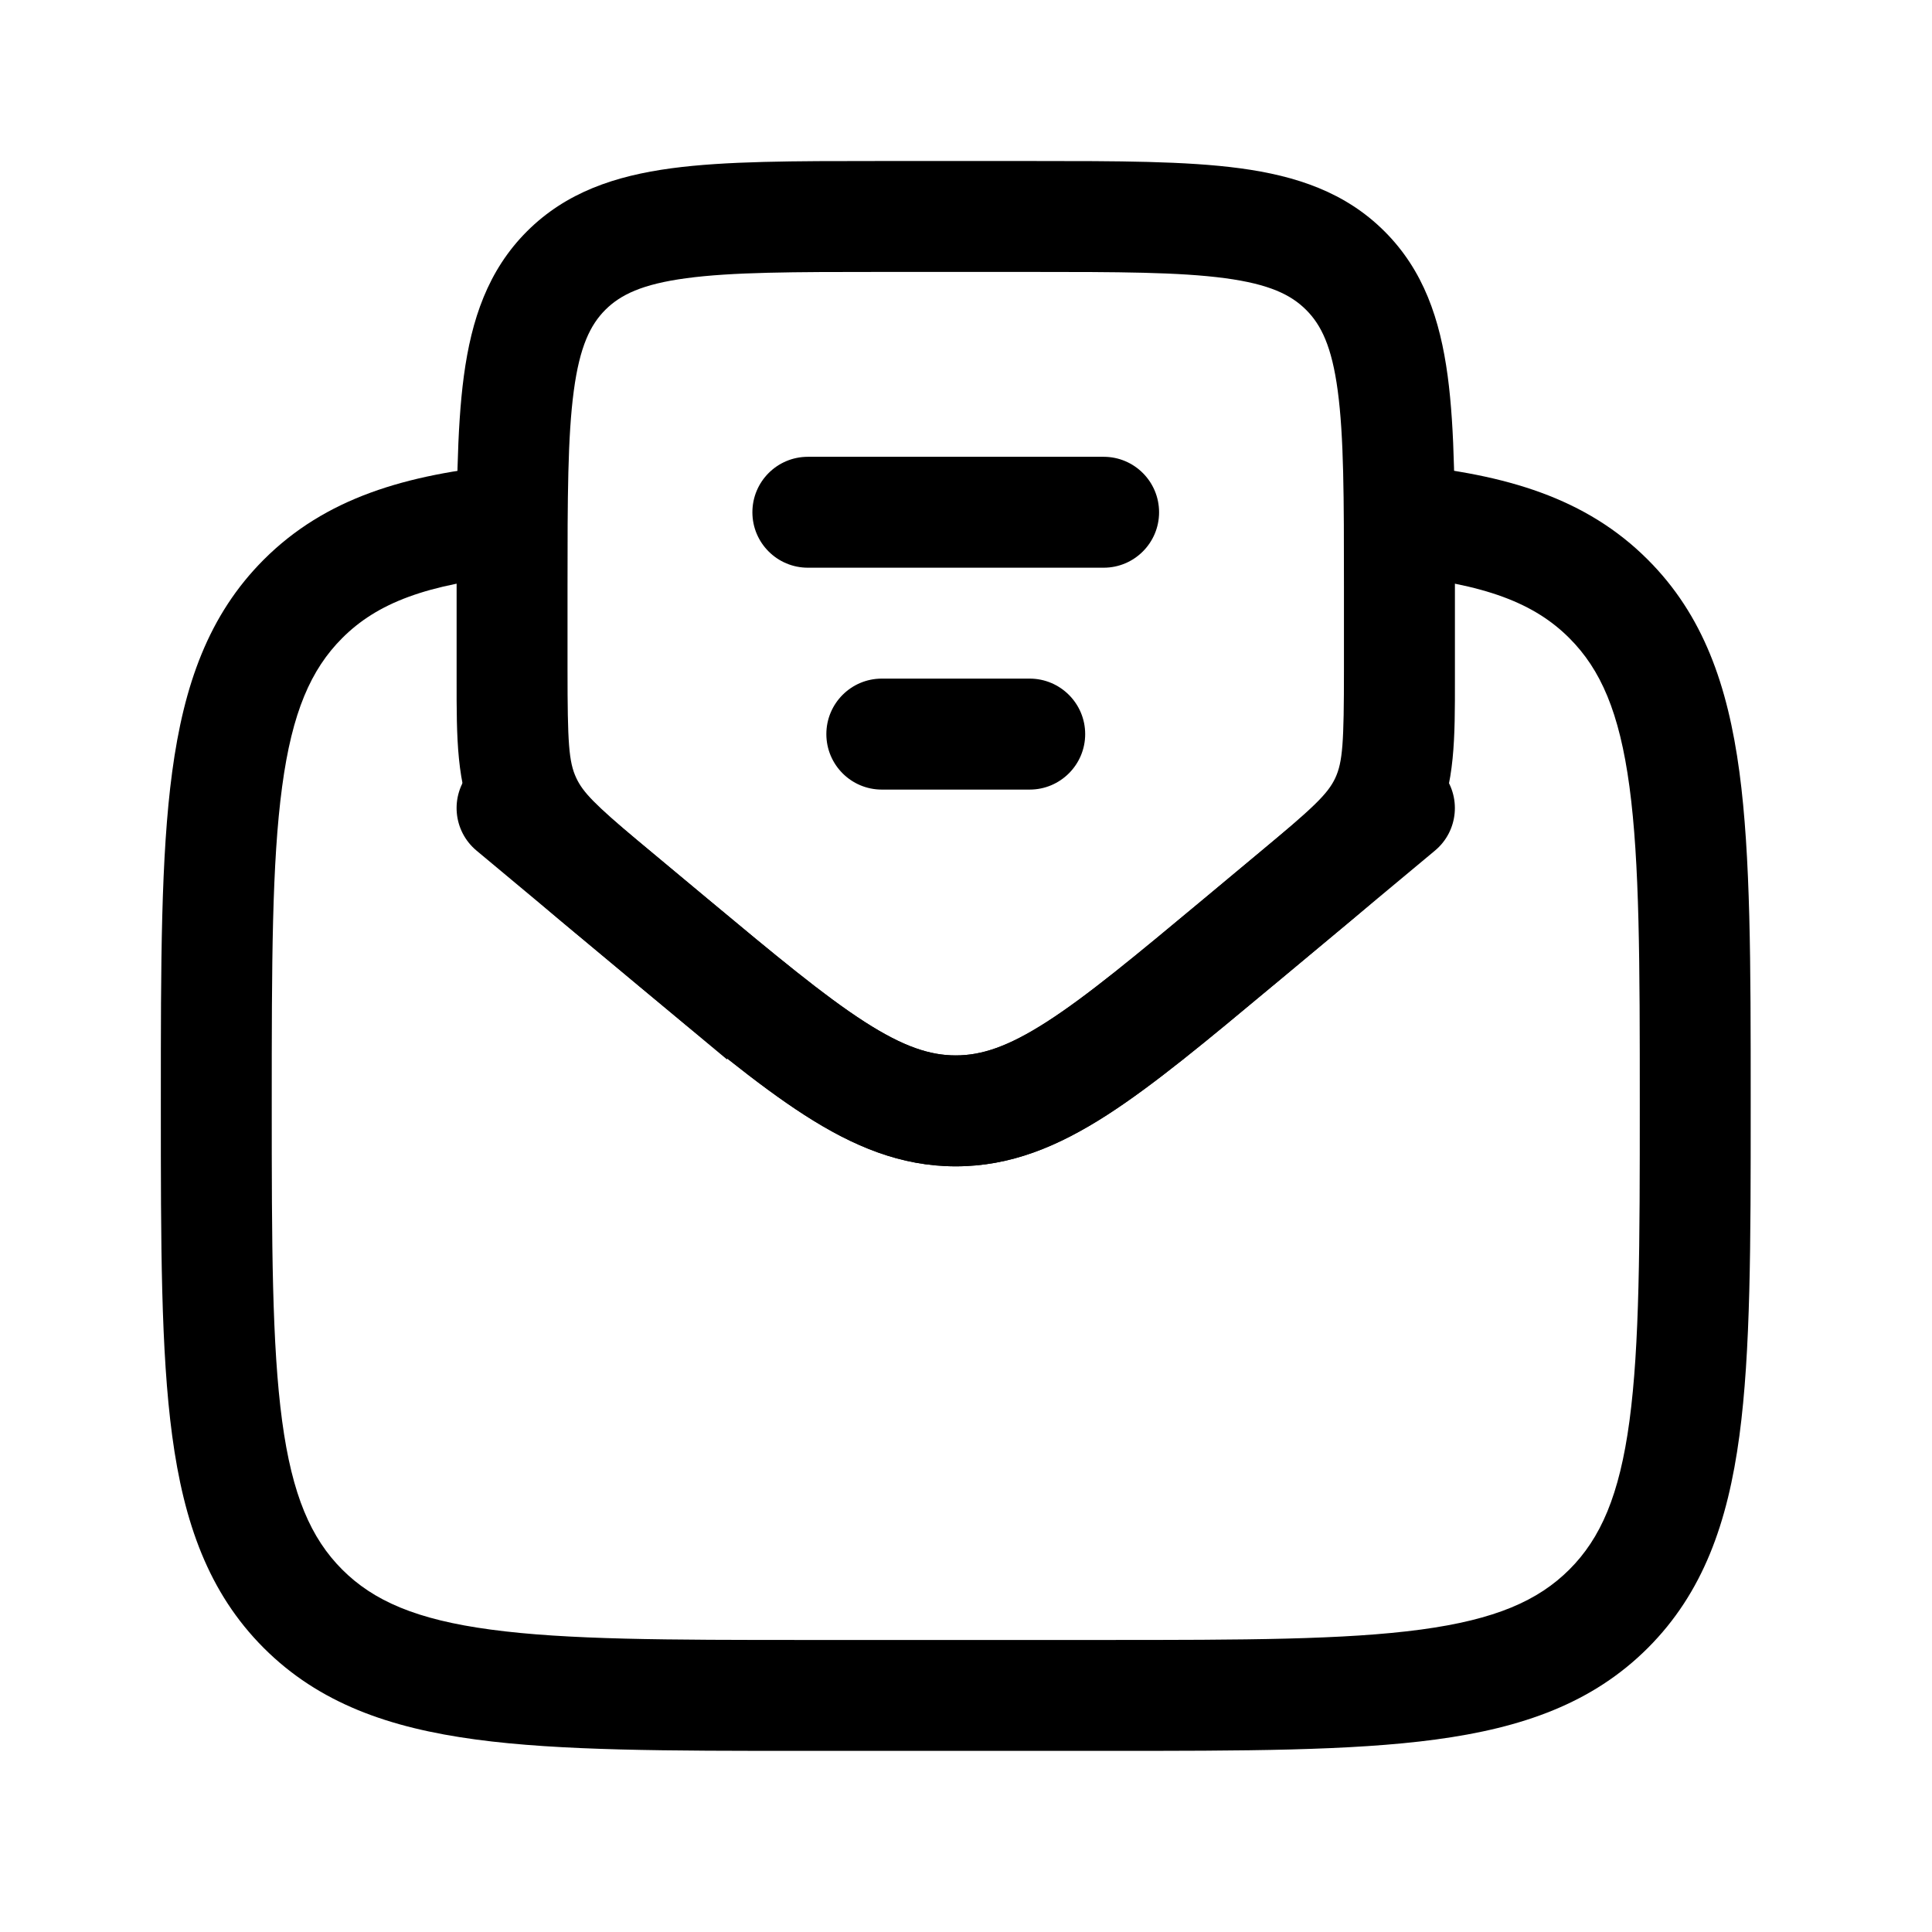
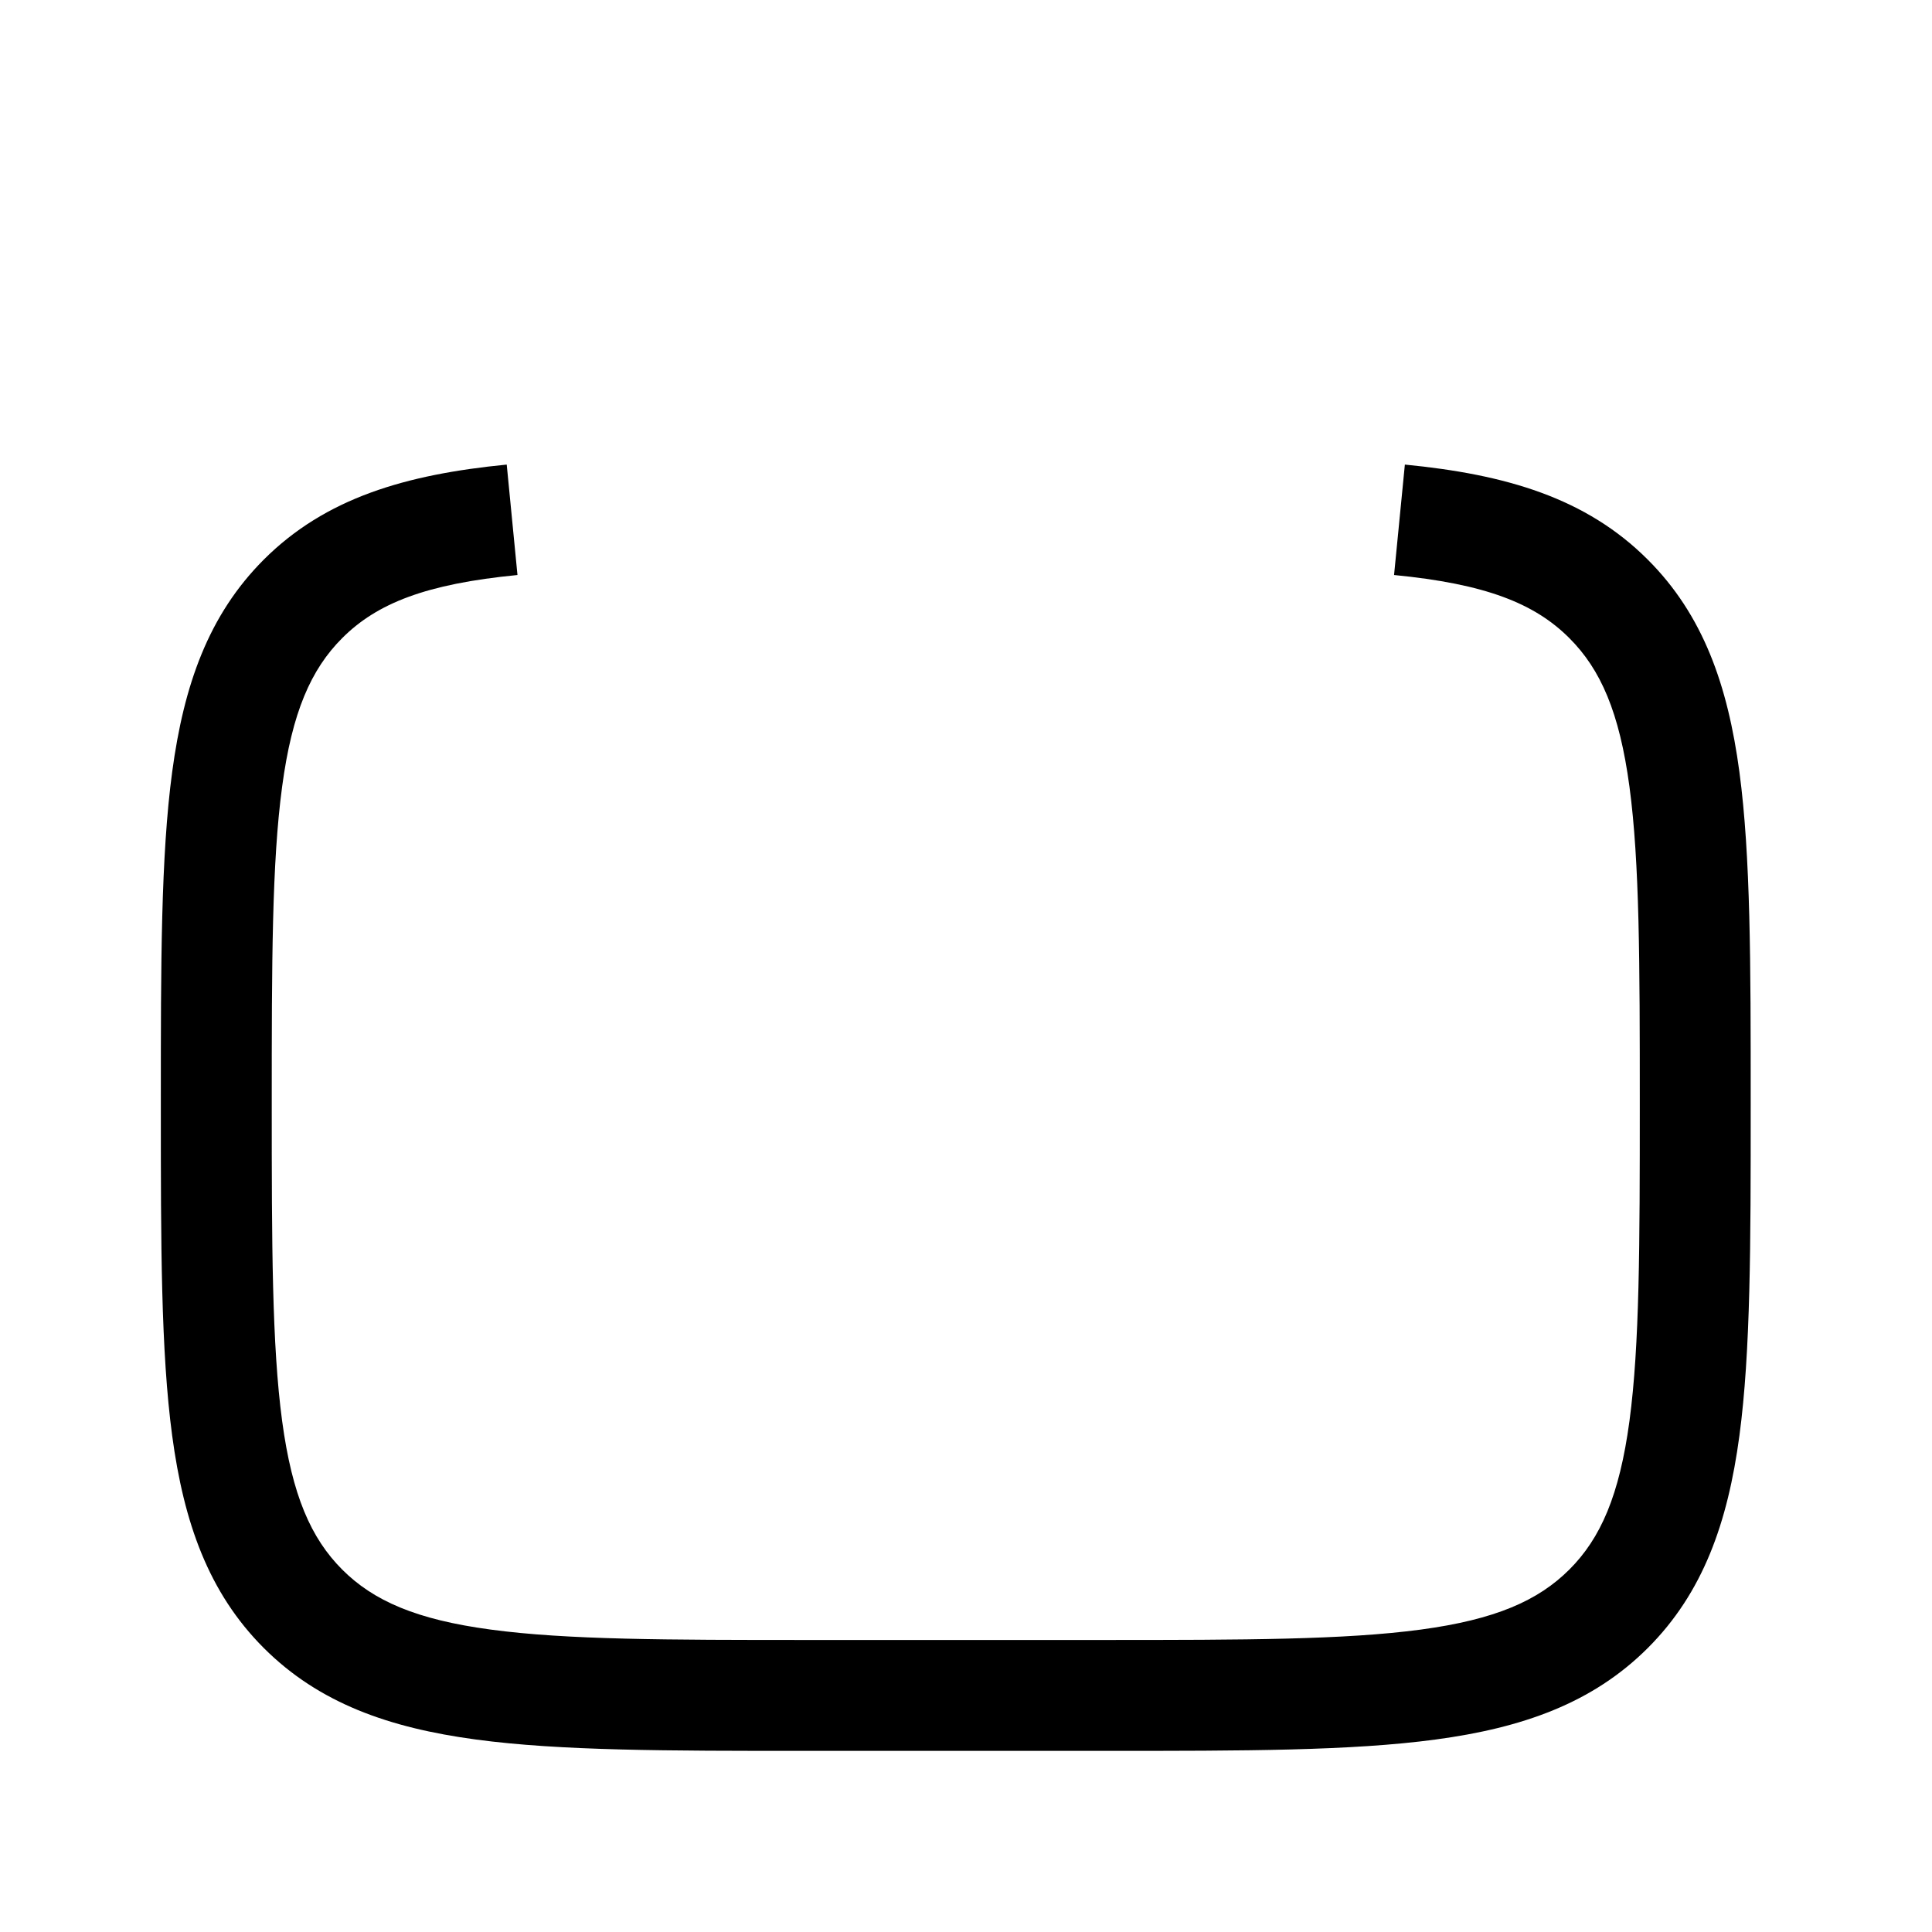
<svg xmlns="http://www.w3.org/2000/svg" width="32" height="32" viewBox="0 0 32 32" fill="none">
  <path fill-rule="evenodd" clip-rule="evenodd" d="M8.571 9.524C7.06 9.671 6.245 9.991 5.668 10.569C5.15 11.087 4.838 11.797 4.673 13.029C4.503 14.288 4.501 15.947 4.501 18.283C4.501 20.619 4.504 22.278 4.673 23.536C4.839 24.768 5.15 25.478 5.668 25.997C6.186 26.515 6.896 26.826 8.128 26.991C9.387 27.161 11.046 27.163 13.381 27.163H18.28C20.616 27.163 22.274 27.16 23.533 26.991C24.765 26.825 25.475 26.514 25.994 25.996C26.512 25.478 26.823 24.768 26.989 23.536C27.158 22.277 27.16 20.618 27.16 18.283C27.16 15.947 27.158 14.288 26.989 13.03C26.823 11.797 26.512 11.088 25.994 10.57C25.417 9.992 24.602 9.671 23.09 9.524L23.269 7.695C24.942 7.858 26.27 8.246 27.293 9.27C28.21 10.186 28.617 11.349 28.81 12.785C28.997 14.18 28.997 15.963 28.997 18.214V18.352C28.997 20.603 28.997 22.386 28.81 23.781C28.617 25.217 28.21 26.379 27.293 27.296C26.376 28.212 25.214 28.619 23.778 28.812C22.381 29 20.595 29 18.339 29H13.312C11.061 29 9.278 29 7.883 28.812C6.447 28.619 5.285 28.212 4.368 27.295C3.452 26.378 3.045 25.217 2.852 23.781C2.664 22.384 2.664 20.598 2.664 18.341L2.664 18.214C2.664 15.962 2.664 14.179 2.852 12.784C3.045 11.348 3.452 10.187 4.368 9.27C5.391 8.247 6.72 7.859 8.393 7.695L8.571 9.524Z" fill="#0047BA" style="fill:#0047BA;fill:color(display-p3 0 0.278 0.729);fill-opacity:1;" />
-   <path fill-rule="evenodd" clip-rule="evenodd" d="M11.368 4.608C10.635 4.706 10.277 4.882 10.027 5.131C9.778 5.38 9.602 5.739 9.504 6.472C9.402 7.23 9.4 8.24 9.4 9.709V11.088C9.4 12.303 9.42 12.62 9.545 12.886C9.656 13.124 9.853 13.324 10.558 13.919L11.714 14.882C12.857 15.834 13.65 16.493 14.32 16.924C14.968 17.341 15.408 17.481 15.83 17.481C16.253 17.481 16.692 17.341 17.341 16.923C18.011 16.492 18.804 15.833 19.947 14.882L20.828 14.147C21.761 13.37 21.991 13.152 22.116 12.887C22.24 12.62 22.26 12.302 22.26 11.09V9.709C22.26 8.24 22.259 7.23 22.157 6.471C22.059 5.739 21.883 5.381 21.633 5.132C21.383 4.882 21.024 4.706 20.292 4.608C19.534 4.506 18.524 4.504 17.055 4.504H14.605C13.136 4.504 12.126 4.506 11.368 4.608ZM12.044 17.531V17.55L9.656 15.559C9.612 15.522 9.567 15.486 9.524 15.45C8.786 14.835 8.201 14.348 7.881 13.666C7.561 12.982 7.562 12.22 7.563 11.256C7.563 11.201 7.563 11.145 7.563 11.088L7.563 9.644C7.563 8.256 7.563 7.122 7.683 6.227C7.809 5.291 8.081 4.48 8.728 3.832C9.376 3.185 10.187 2.913 11.123 2.787C12.018 2.667 13.152 2.667 14.54 2.667H17.121C18.508 2.667 19.642 2.667 20.537 2.787C21.473 2.913 22.284 3.185 22.932 3.832C23.58 4.479 23.852 5.291 23.978 6.227C24.098 7.12 24.098 8.251 24.098 9.633L24.098 11.09C24.098 11.146 24.098 11.201 24.098 11.257C24.099 12.219 24.1 12.981 23.78 13.665C23.46 14.348 22.875 14.835 22.138 15.447C22.094 15.483 22.05 15.52 22.005 15.558C22.005 15.558 22.005 15.558 22.005 15.558L21.076 16.332C19.991 17.236 19.111 17.969 18.335 18.468C17.526 18.989 16.738 19.318 15.83 19.318C14.923 19.318 14.135 18.989 13.326 18.469C12.93 18.214 12.507 17.899 12.044 17.531ZM12.462 8.485C12.462 7.977 12.873 7.566 13.381 7.566H18.28C18.787 7.566 19.198 7.977 19.198 8.485C19.198 8.992 18.787 9.403 18.28 9.403H13.381C12.873 9.403 12.462 8.992 12.462 8.485ZM13.687 12.159C13.687 11.652 14.098 11.24 14.605 11.24H17.055C17.562 11.24 17.974 11.652 17.974 12.159C17.974 12.666 17.562 13.078 17.055 13.078H14.605C14.098 13.078 13.687 12.666 13.687 12.159Z" fill="#0047BA" style="fill:#0047BA;fill:color(display-p3 0 0.278 0.729);fill-opacity:1;" />
-   <path fill-rule="evenodd" clip-rule="evenodd" d="M23.884 12.796C24.209 13.185 24.157 13.765 23.767 14.089L21.123 16.293L21.085 16.324C19.996 17.232 19.113 17.968 18.335 18.469C17.525 18.989 16.738 19.318 15.83 19.318C14.922 19.318 14.135 18.989 13.326 18.469C12.55 17.97 11.671 17.238 10.586 16.335L7.893 14.089C7.503 13.764 7.451 13.185 7.776 12.796C8.1 12.406 8.68 12.353 9.069 12.678L11.713 14.883C12.856 15.835 13.65 16.493 14.319 16.924C14.968 17.341 15.407 17.481 15.83 17.481C16.253 17.481 16.692 17.341 17.341 16.924C18.011 16.493 18.804 15.834 19.946 14.882L22.591 12.678C22.98 12.353 23.56 12.406 23.884 12.796Z" fill="#0047BA" style="fill:#0047BA;fill:color(display-p3 0 0.278 0.729);fill-opacity:1;" />
</svg>